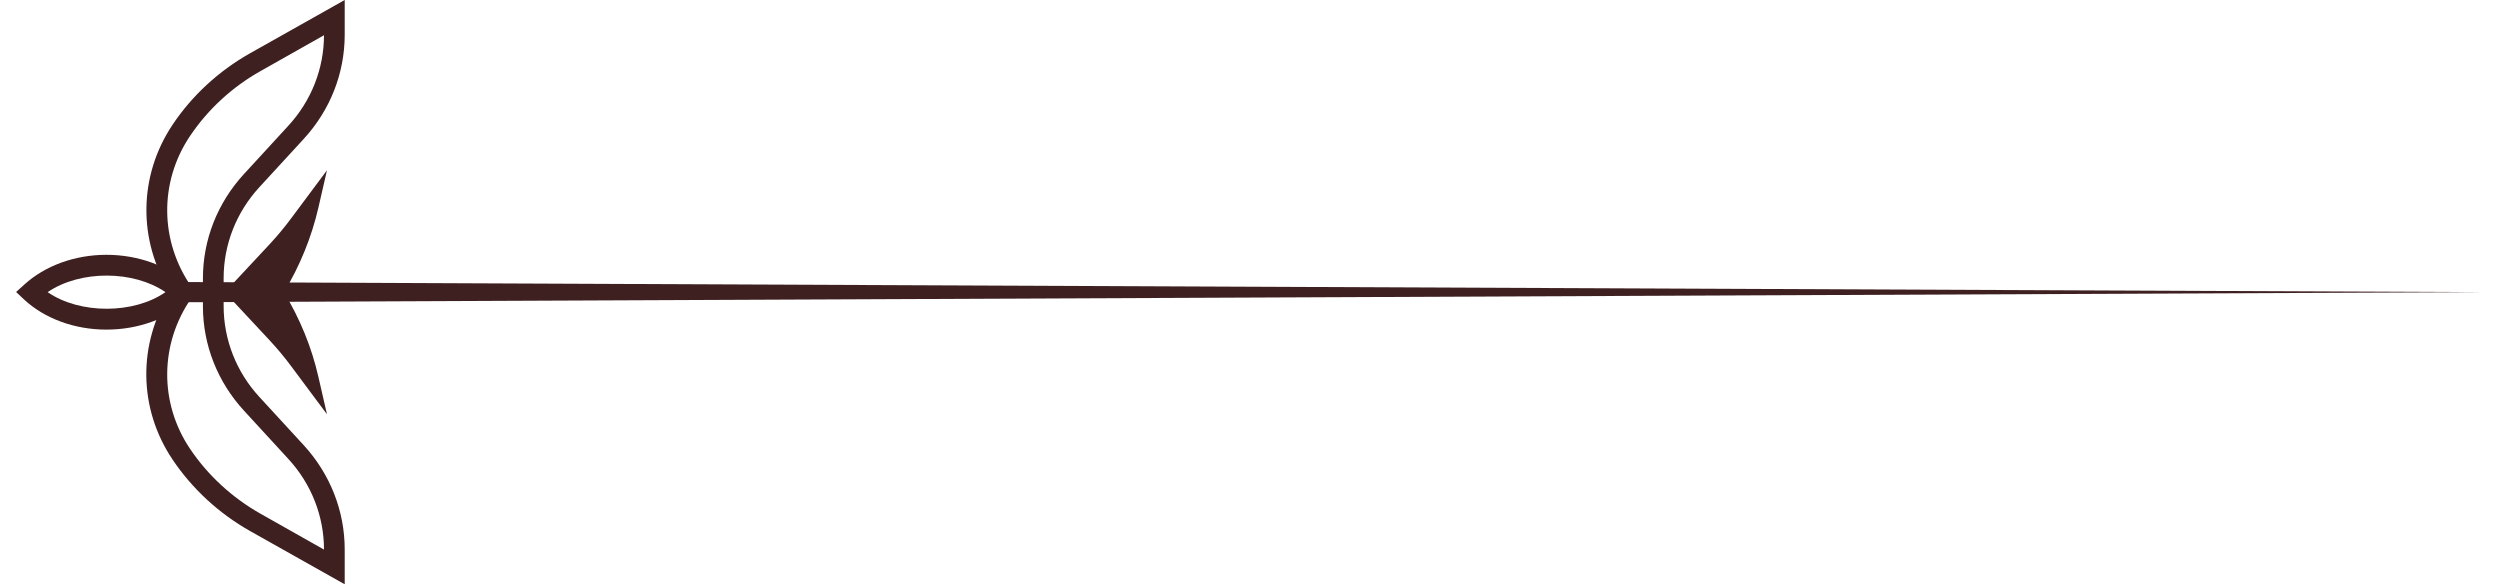
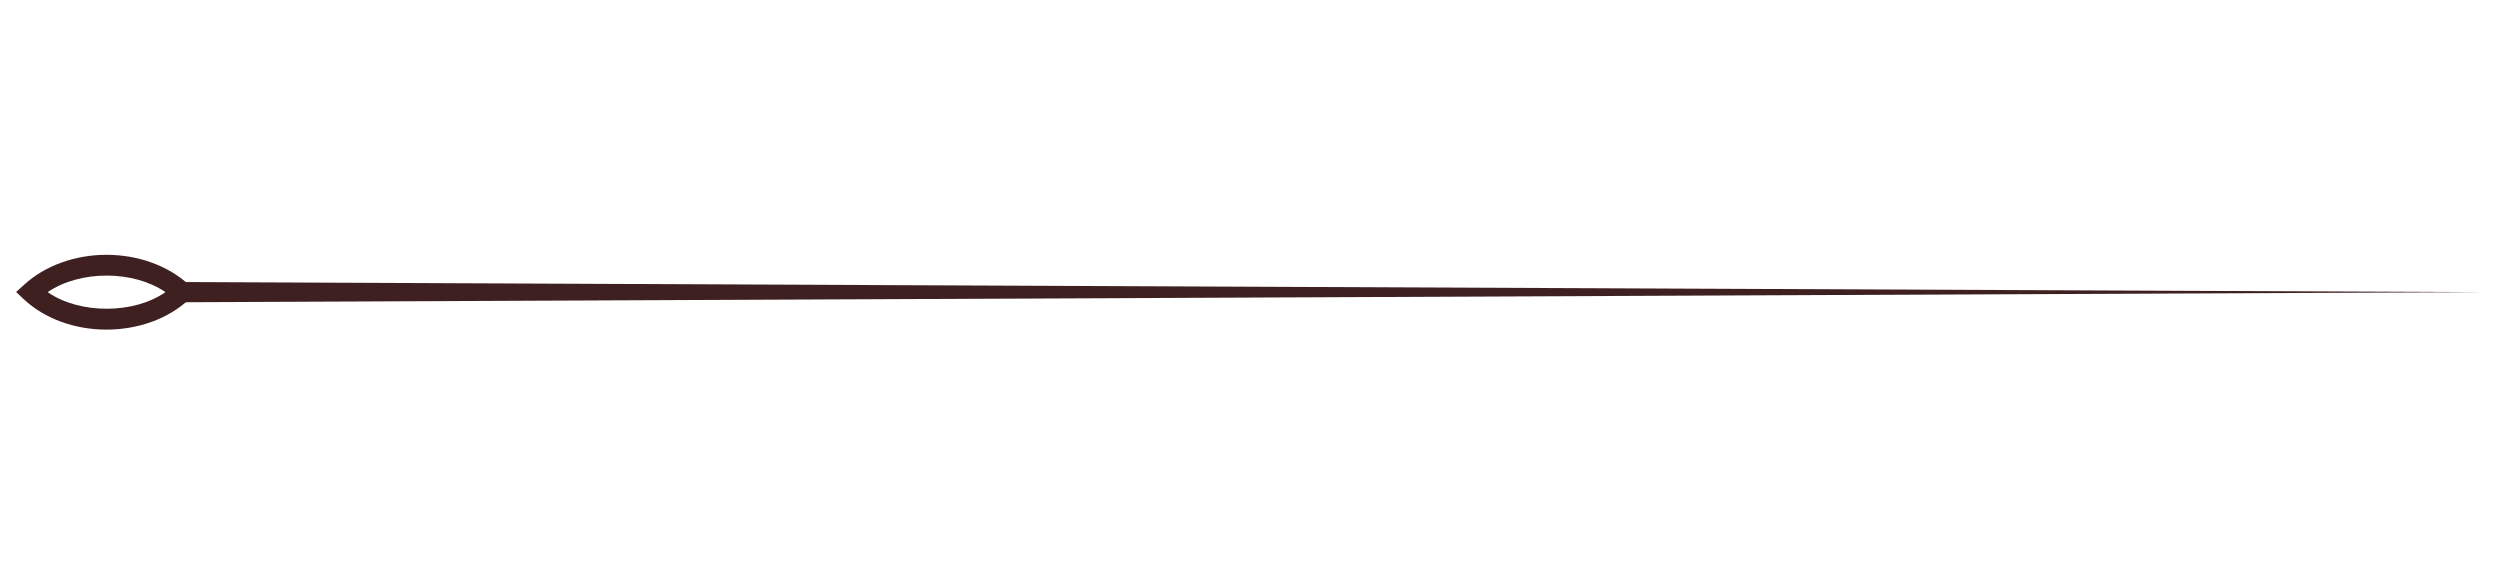
<svg xmlns="http://www.w3.org/2000/svg" width="77" height="18" viewBox="0 0 77 18" fill="none">
  <g clip-path="url(#clip0_55_1698)">
    <path d="M5.525 9.31L76.5 8.998L5.525 8.686C5.117 8.686 5.096 9.31 5.525 9.31Z" fill="#3E2021" />
    <path d="M3.279 10.152C4.267 10.152 5.192 9.812 5.821 9.221L6.058 8.994L5.817 8.771C5.183 8.184 4.254 7.848 3.279 7.848C2.304 7.848 1.383 8.184 0.742 8.771L0.496 8.994L0.738 9.221C1.371 9.812 2.296 10.152 3.275 10.152H3.279ZM5.096 8.998C4.121 9.678 2.458 9.682 1.467 8.998C2.471 8.314 4.113 8.322 5.096 8.998Z" fill="#3E2021" />
-     <path d="M10.617 18V16.923C10.617 15.736 10.167 14.594 9.35 13.707L7.988 12.225C7.279 11.456 6.888 10.46 6.888 9.427V8.565C6.888 7.532 7.279 6.536 7.988 5.766L9.35 4.284C10.167 3.398 10.617 2.26 10.617 1.069V0L7.696 1.644C6.742 2.183 5.917 2.94 5.317 3.839C4.263 5.41 4.242 7.411 5.246 8.998C4.238 10.585 4.258 12.586 5.317 14.157C5.921 15.056 6.742 15.813 7.696 16.352L10.617 17.996V18ZM9.979 1.081C9.979 2.114 9.588 3.106 8.879 3.875L7.517 5.357C6.7 6.244 6.25 7.382 6.25 8.573V9.435C6.25 10.622 6.7 11.764 7.517 12.651L8.879 14.133C9.588 14.902 9.979 15.894 9.979 16.927L8.021 15.821C7.154 15.331 6.404 14.643 5.854 13.825C4.9 12.408 4.917 10.585 5.896 9.18L6.017 9.006L5.896 8.832C4.917 7.427 4.9 5.604 5.854 4.187C6.404 3.369 7.15 2.681 8.021 2.191L9.979 1.085V1.081Z" fill="#3E2021" />
-     <path d="M10.071 5.244L9.808 6.39C9.596 7.309 9.237 8.188 8.746 9.002C9.237 9.812 9.6 10.695 9.808 11.614L10.071 12.76L8.958 11.266C8.758 10.998 8.546 10.743 8.321 10.5L6.95 9.03H6.9L6.925 9.002L6.9 8.974H6.95L8.321 7.504C8.546 7.261 8.758 7.006 8.958 6.738L10.071 5.244Z" fill="#3E2021" />
  </g>
  <defs>
    <clipPath id="clip0_55_1698">
      <rect width="76" height="18" fill="white" transform="matrix(-1 0 0 1 76.5 0)" />
    </clipPath>
  </defs>
</svg>